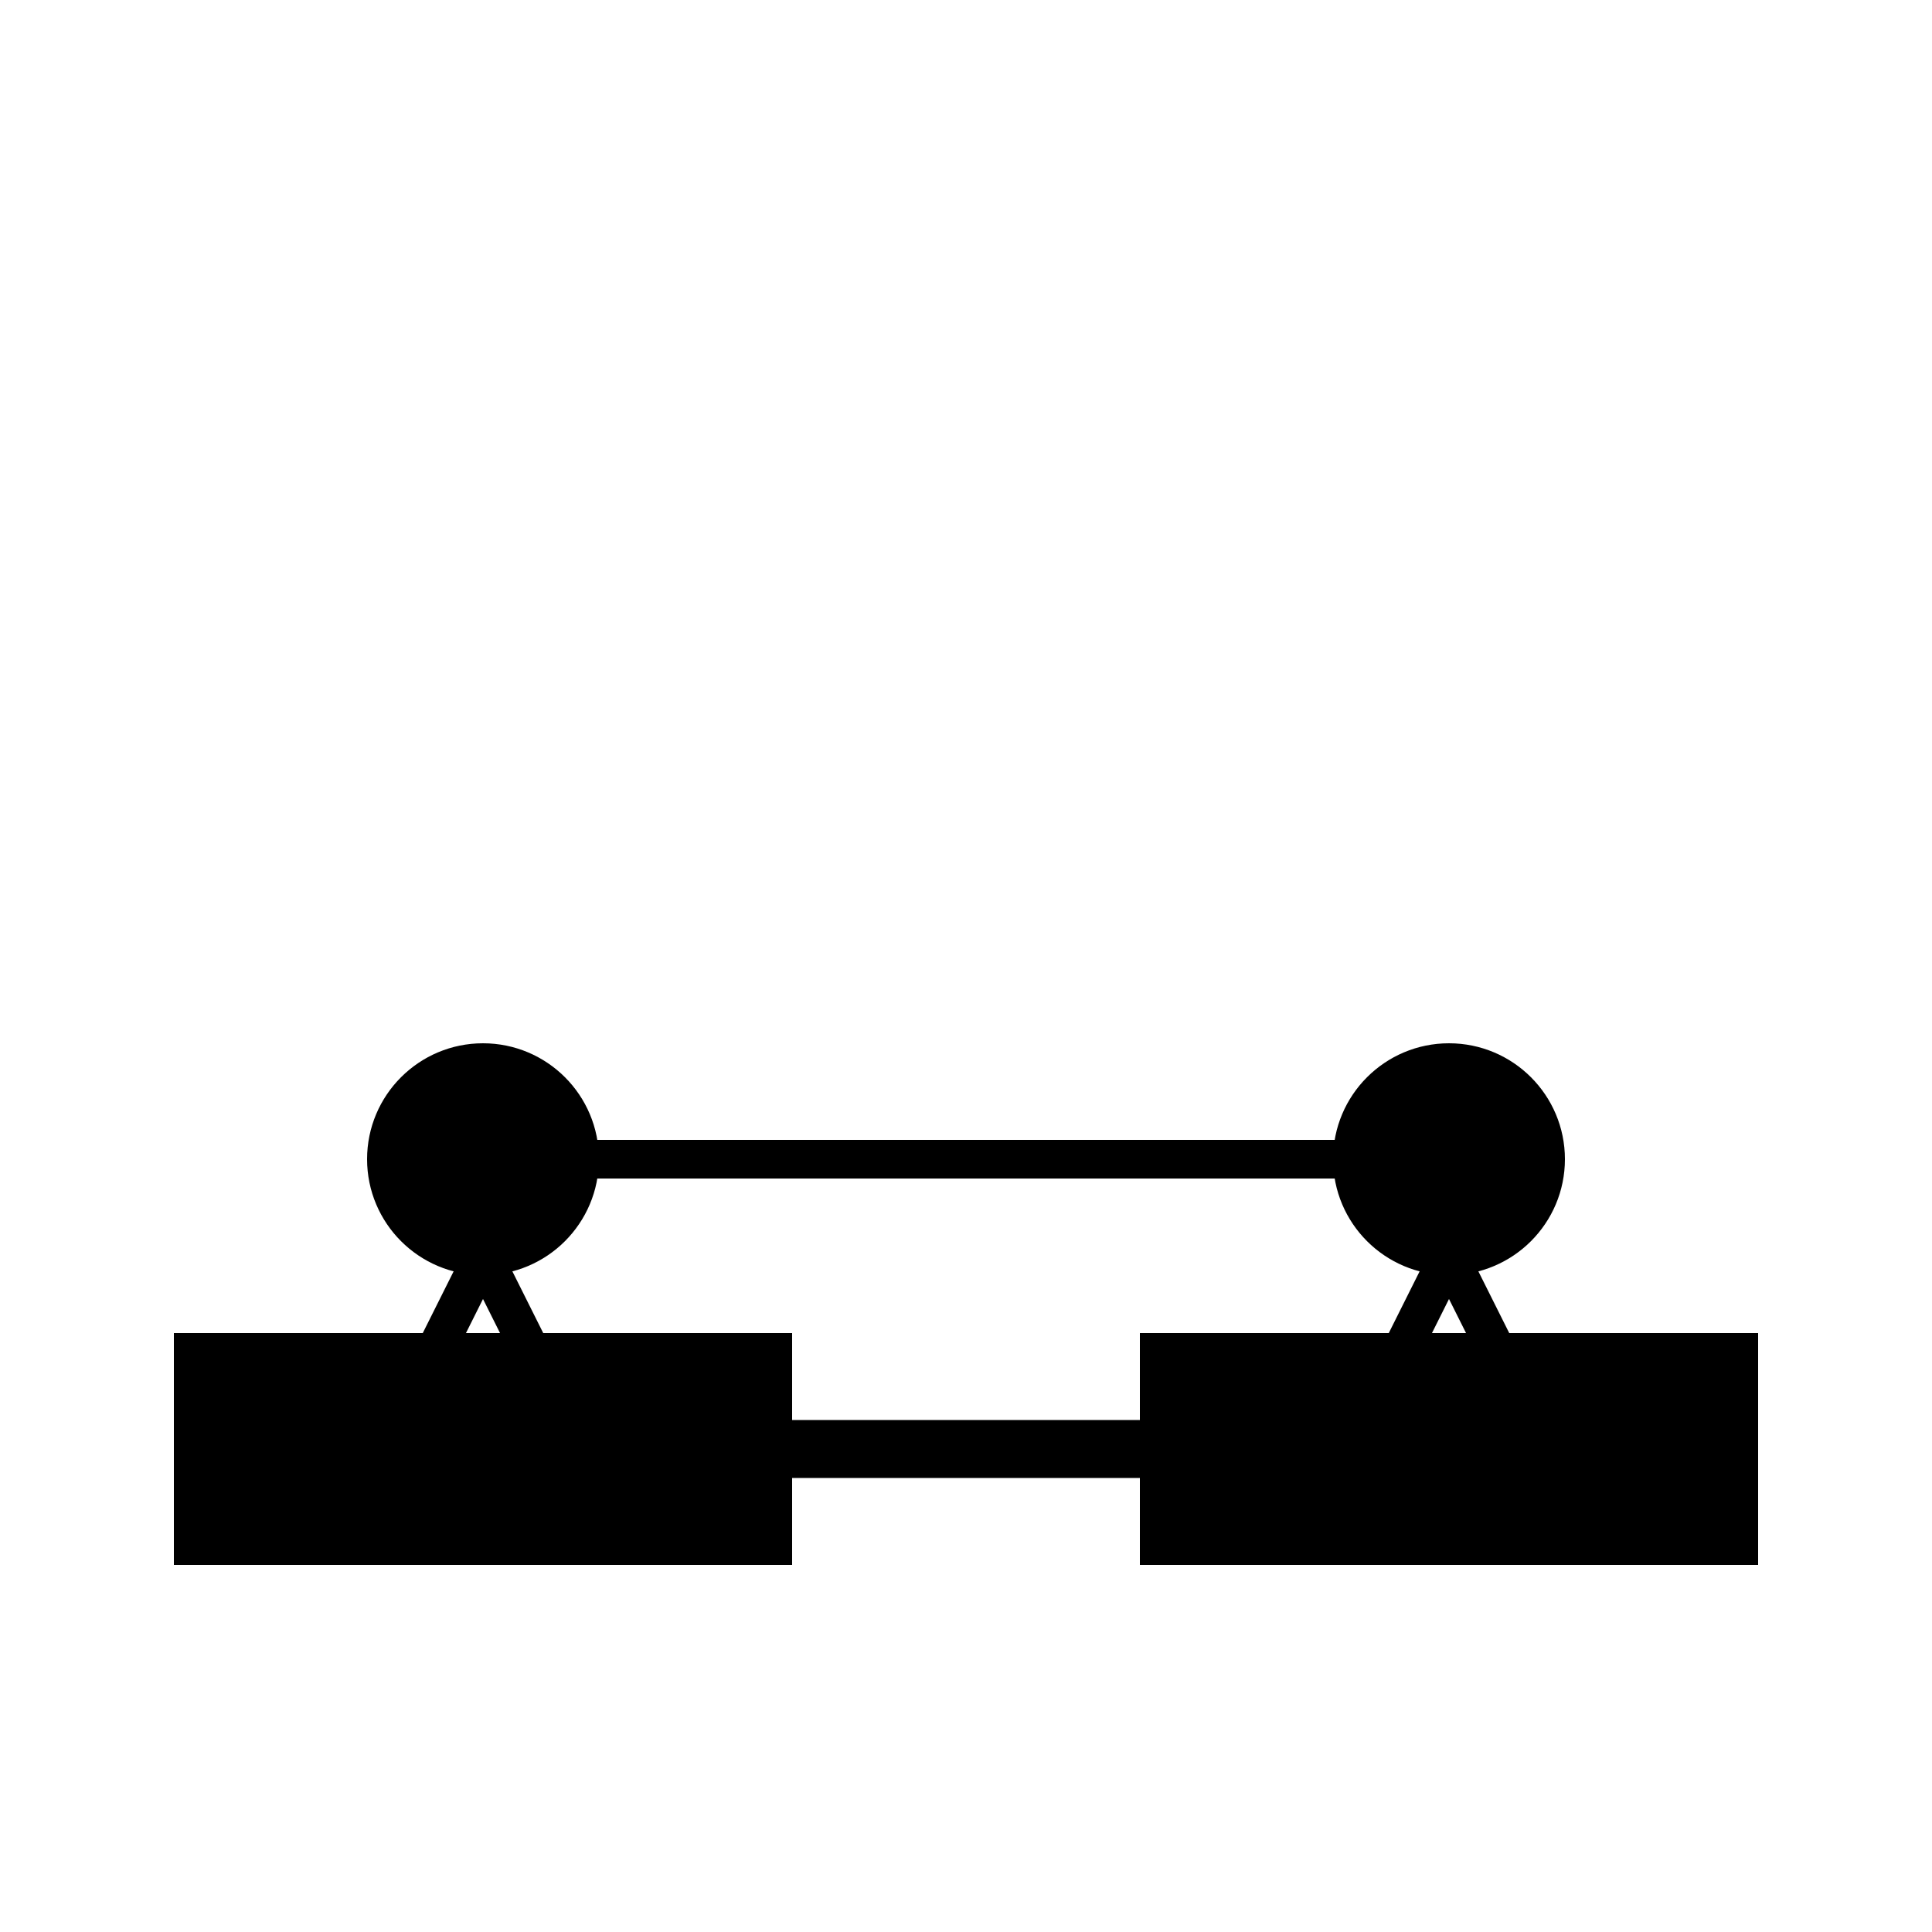
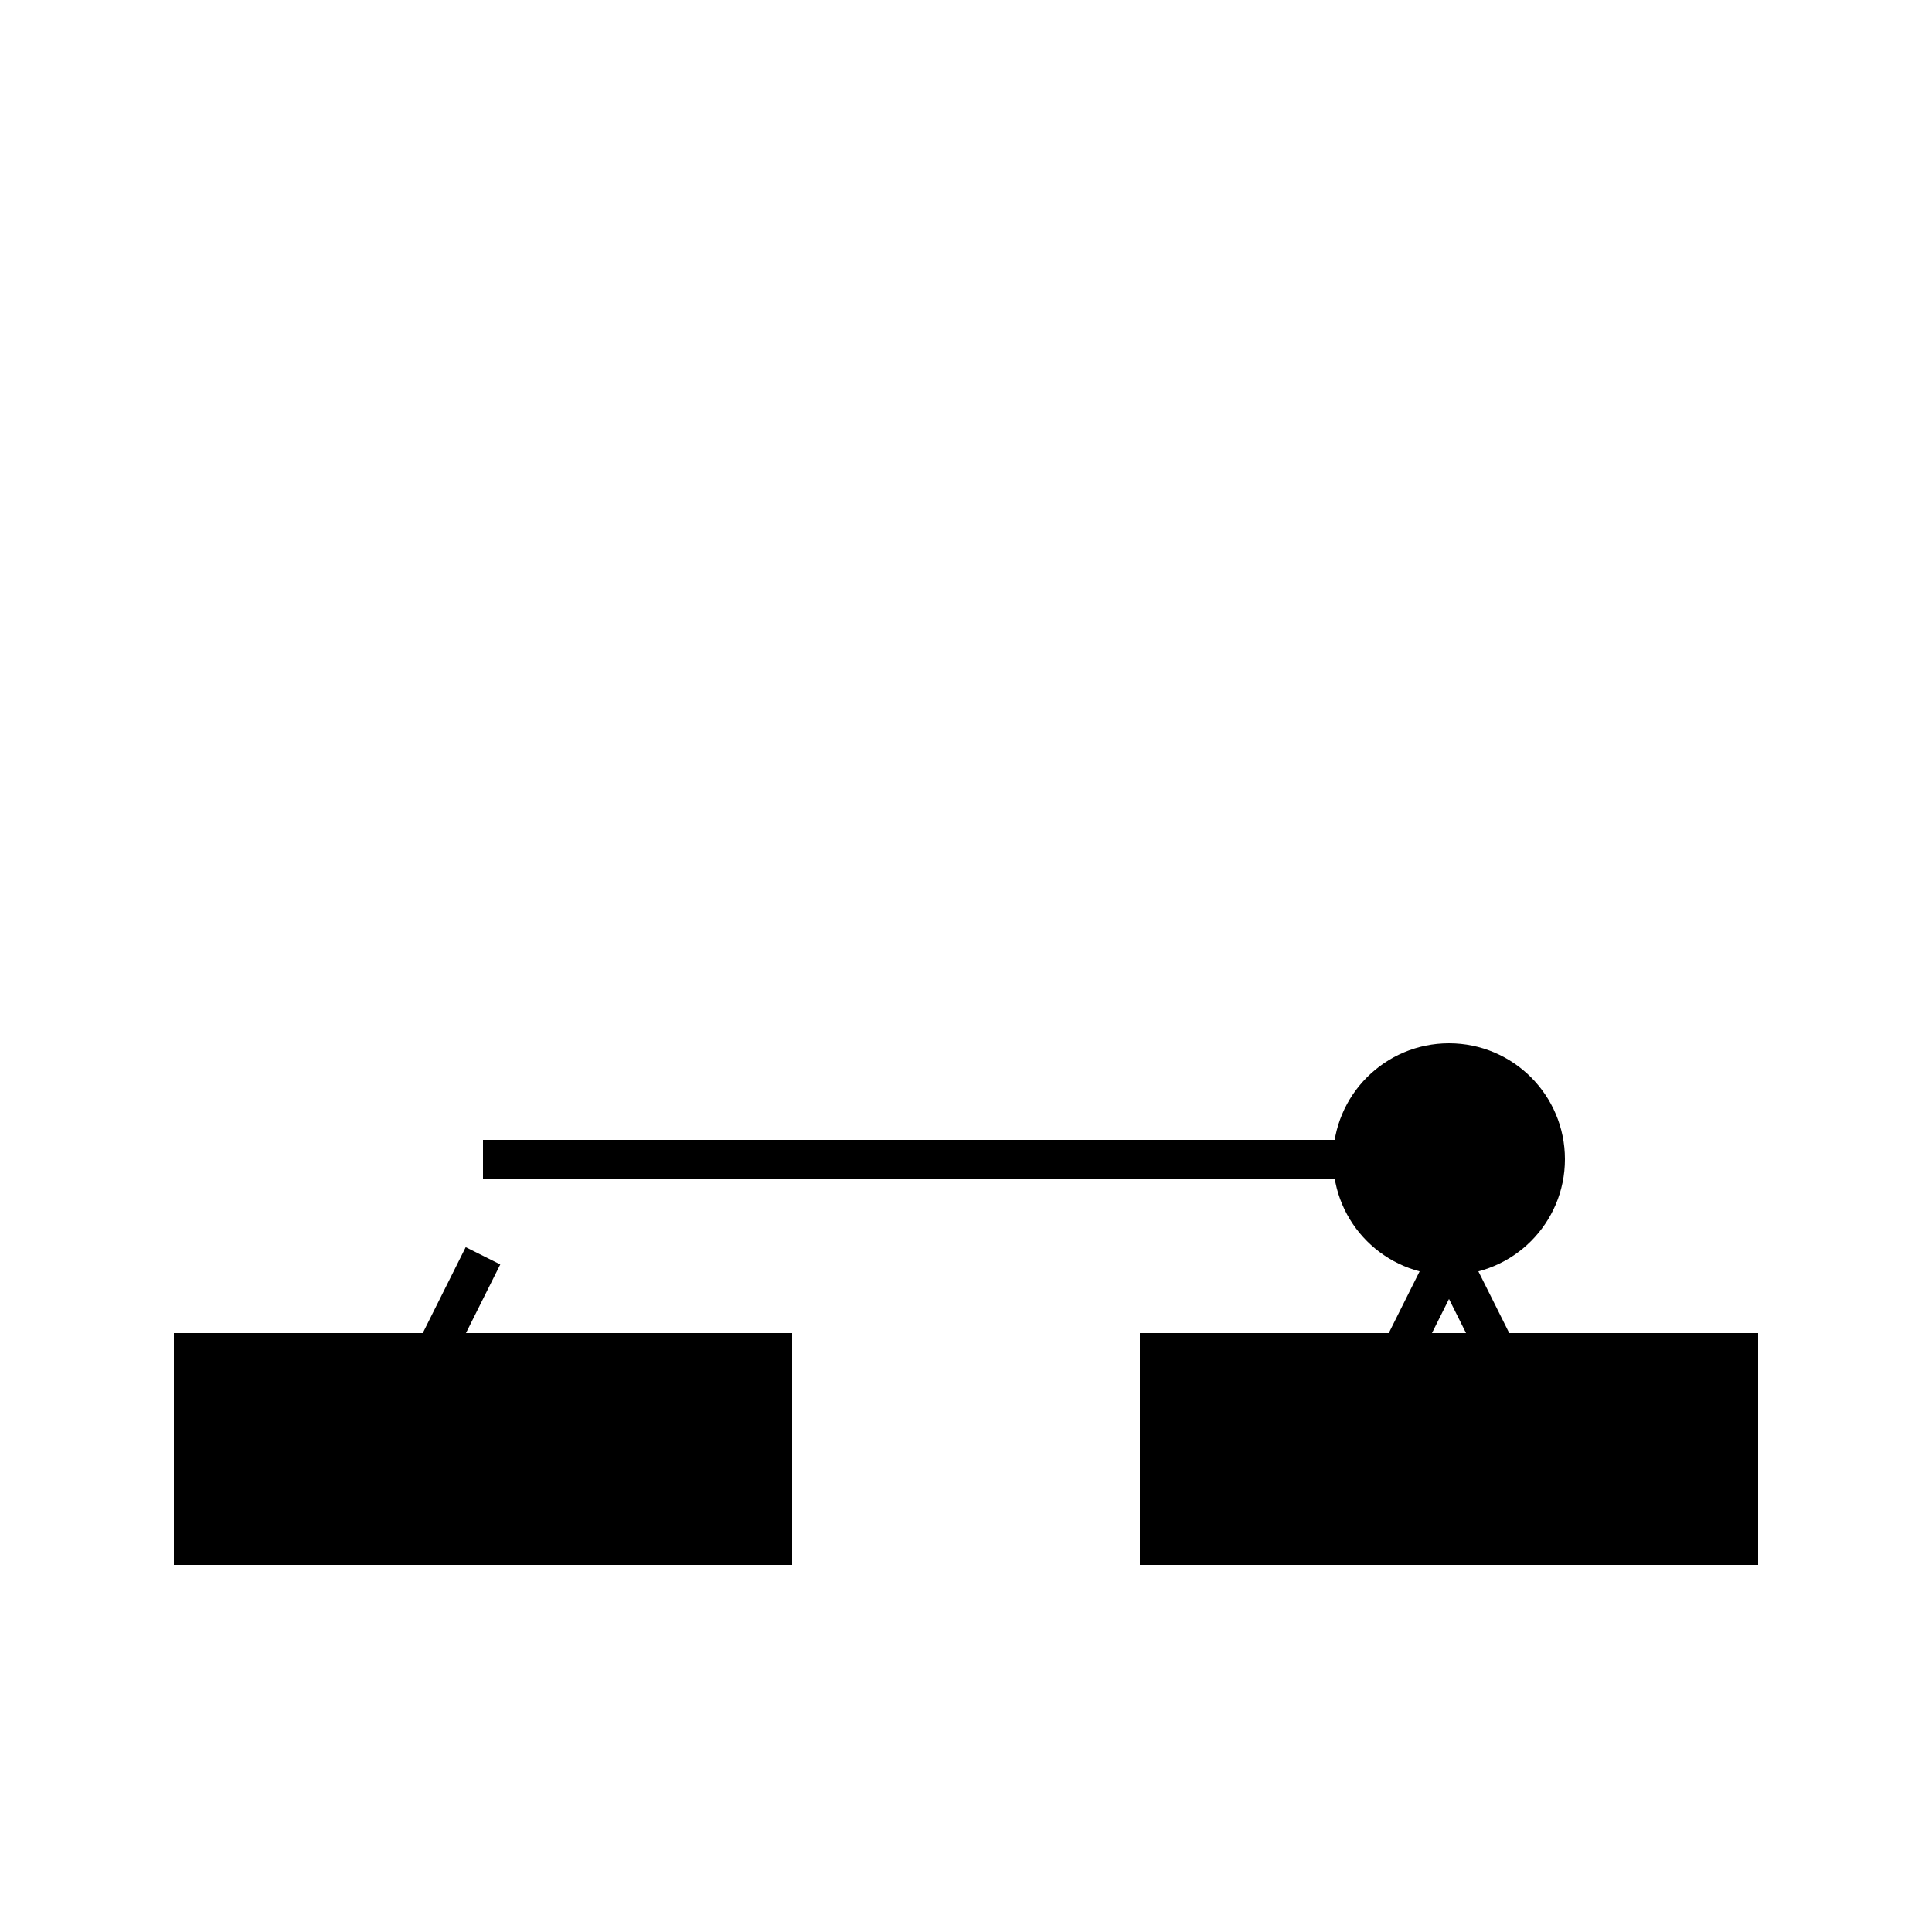
<svg xmlns="http://www.w3.org/2000/svg" width="100" height="100" viewBox="0 0 100 100" fill="none" stroke="black" stroke-width="2">
  <rect x="10" y="70" width="30" height="10" fill="black" />
  <rect x="60" y="70" width="30" height="10" fill="black" />
-   <circle cx="25" cy="60" r="5" fill="black" />
  <circle cx="75" cy="60" r="5" fill="black" />
  <line x1="25" y1="65" x2="20" y2="75" />
-   <line x1="25" y1="65" x2="30" y2="75" />
  <line x1="75" y1="65" x2="70" y2="75" />
  <line x1="75" y1="65" x2="80" y2="75" />
  <line x1="25" y1="60" x2="50" y2="60" />
  <line x1="75" y1="60" x2="50" y2="60" />
-   <line x1="40" y1="75" x2="60" y2="75" stroke="black" stroke-width="3" />
</svg>